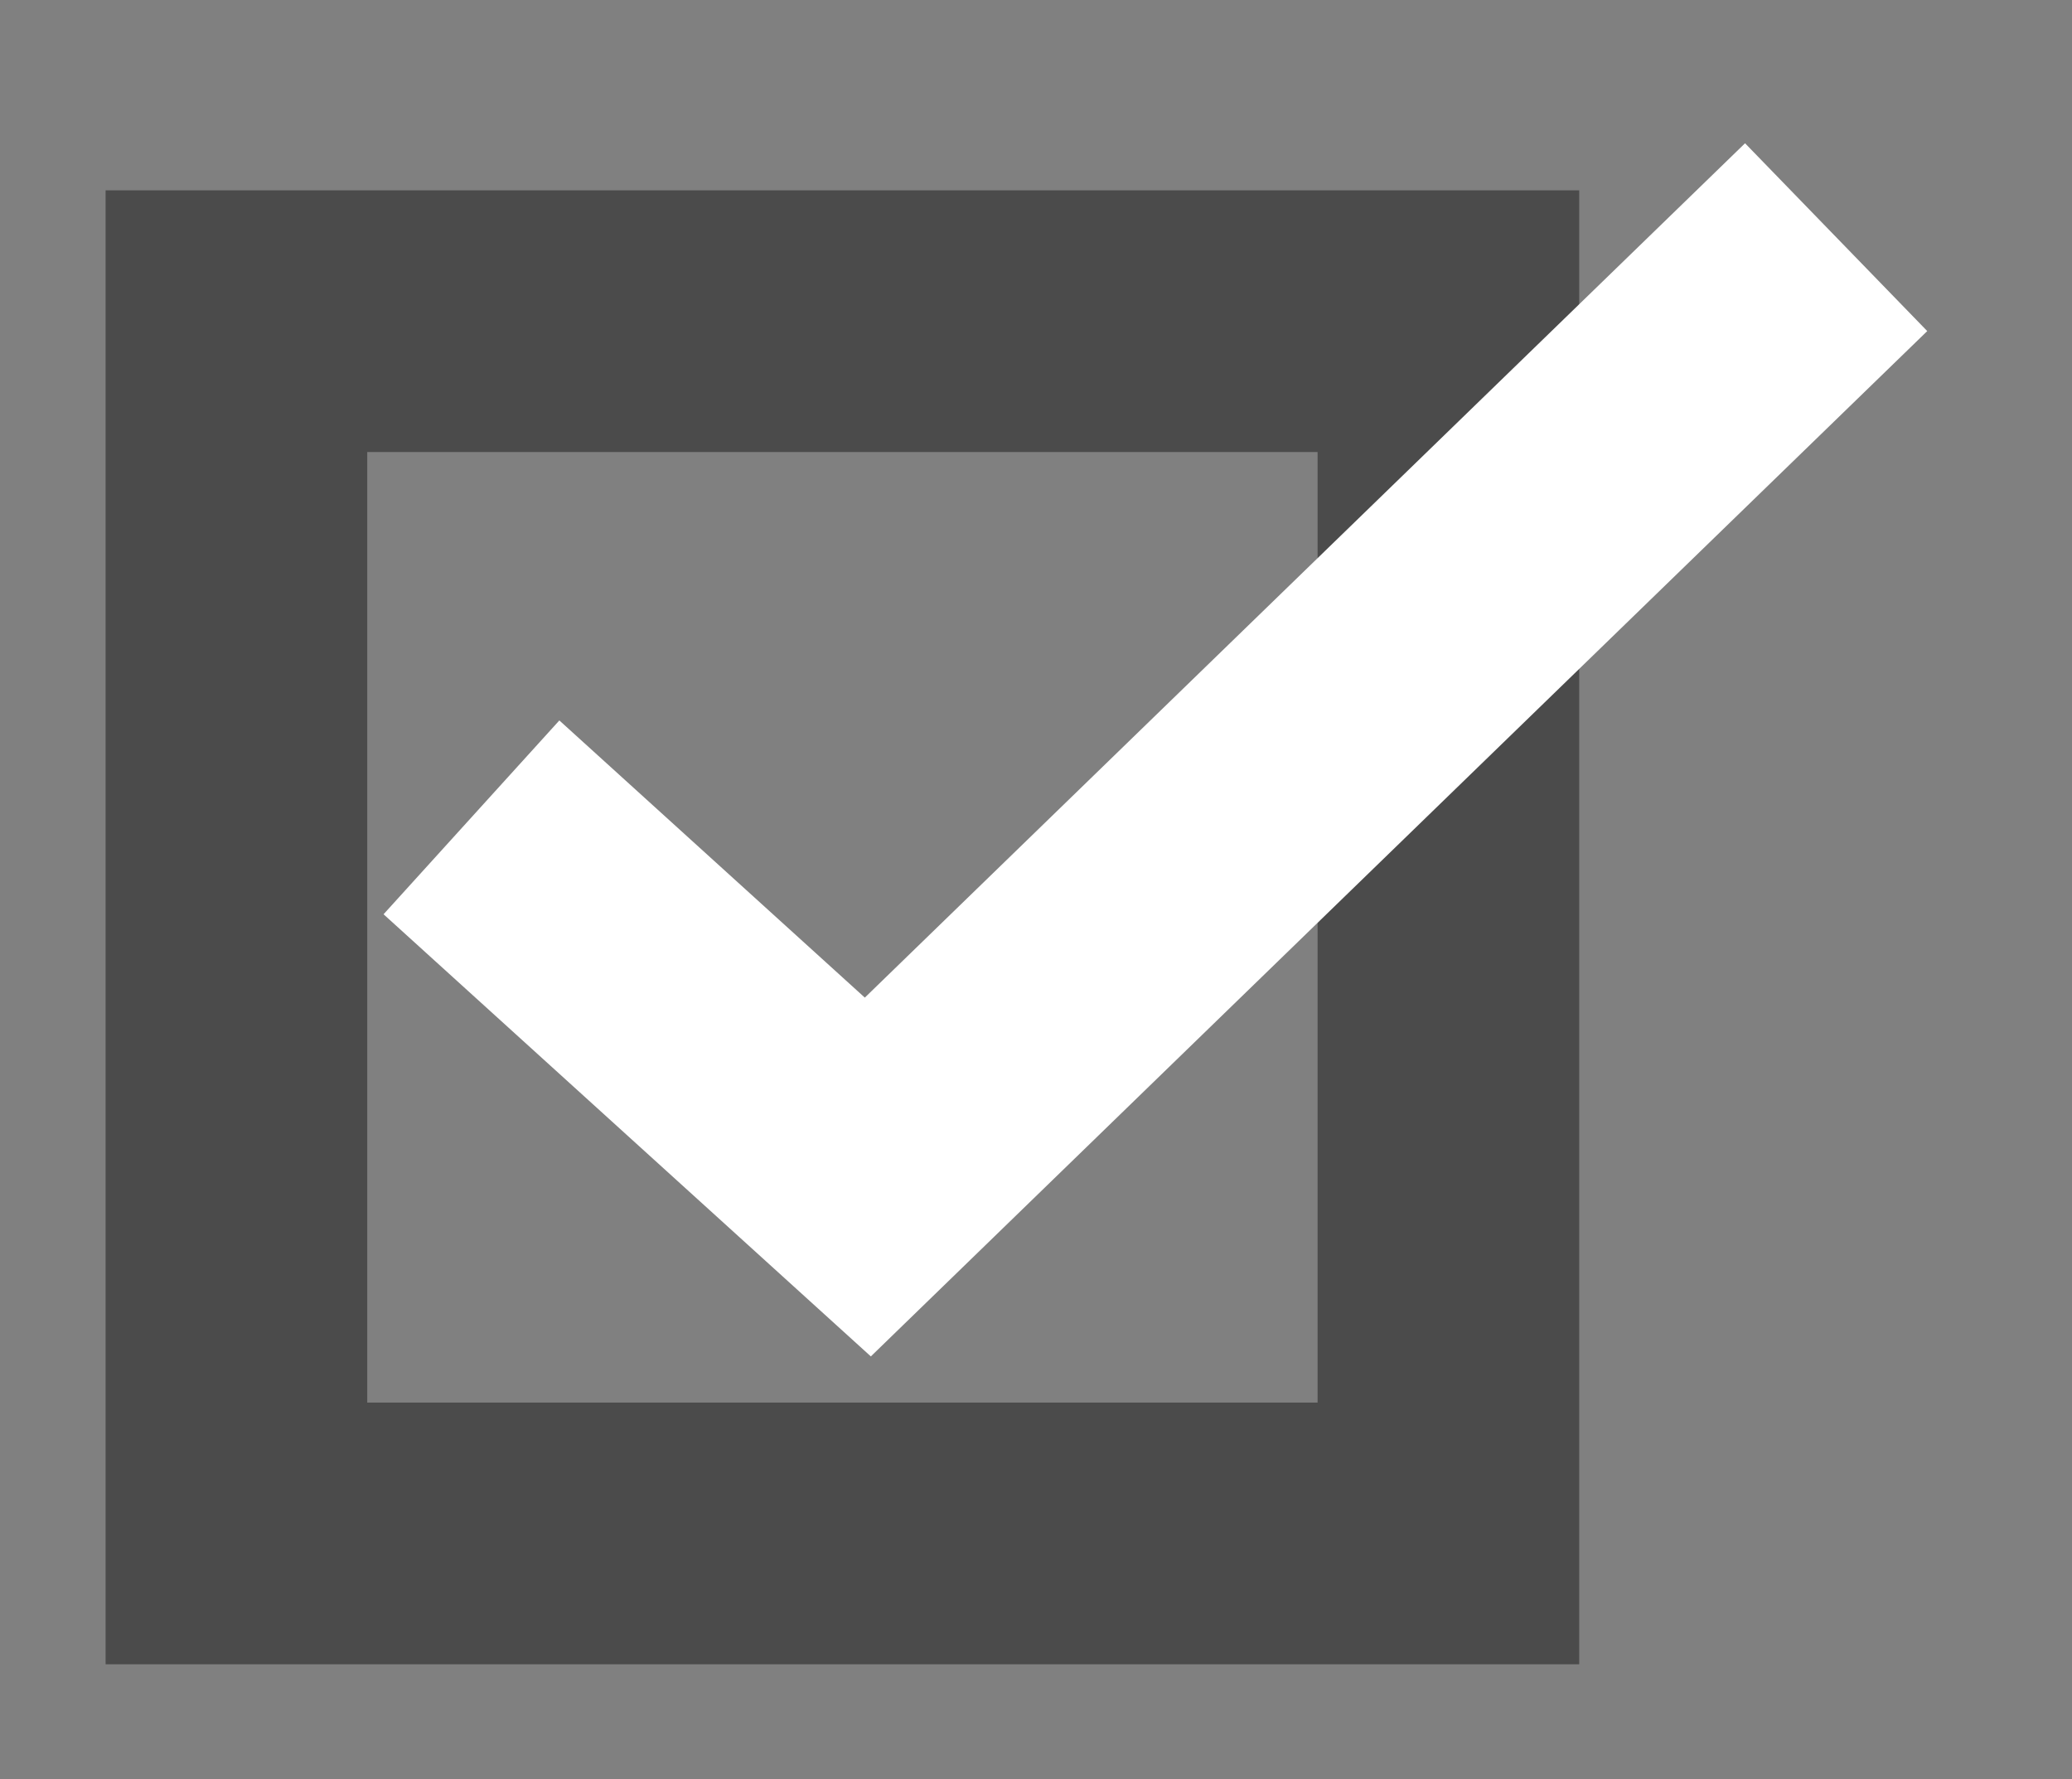
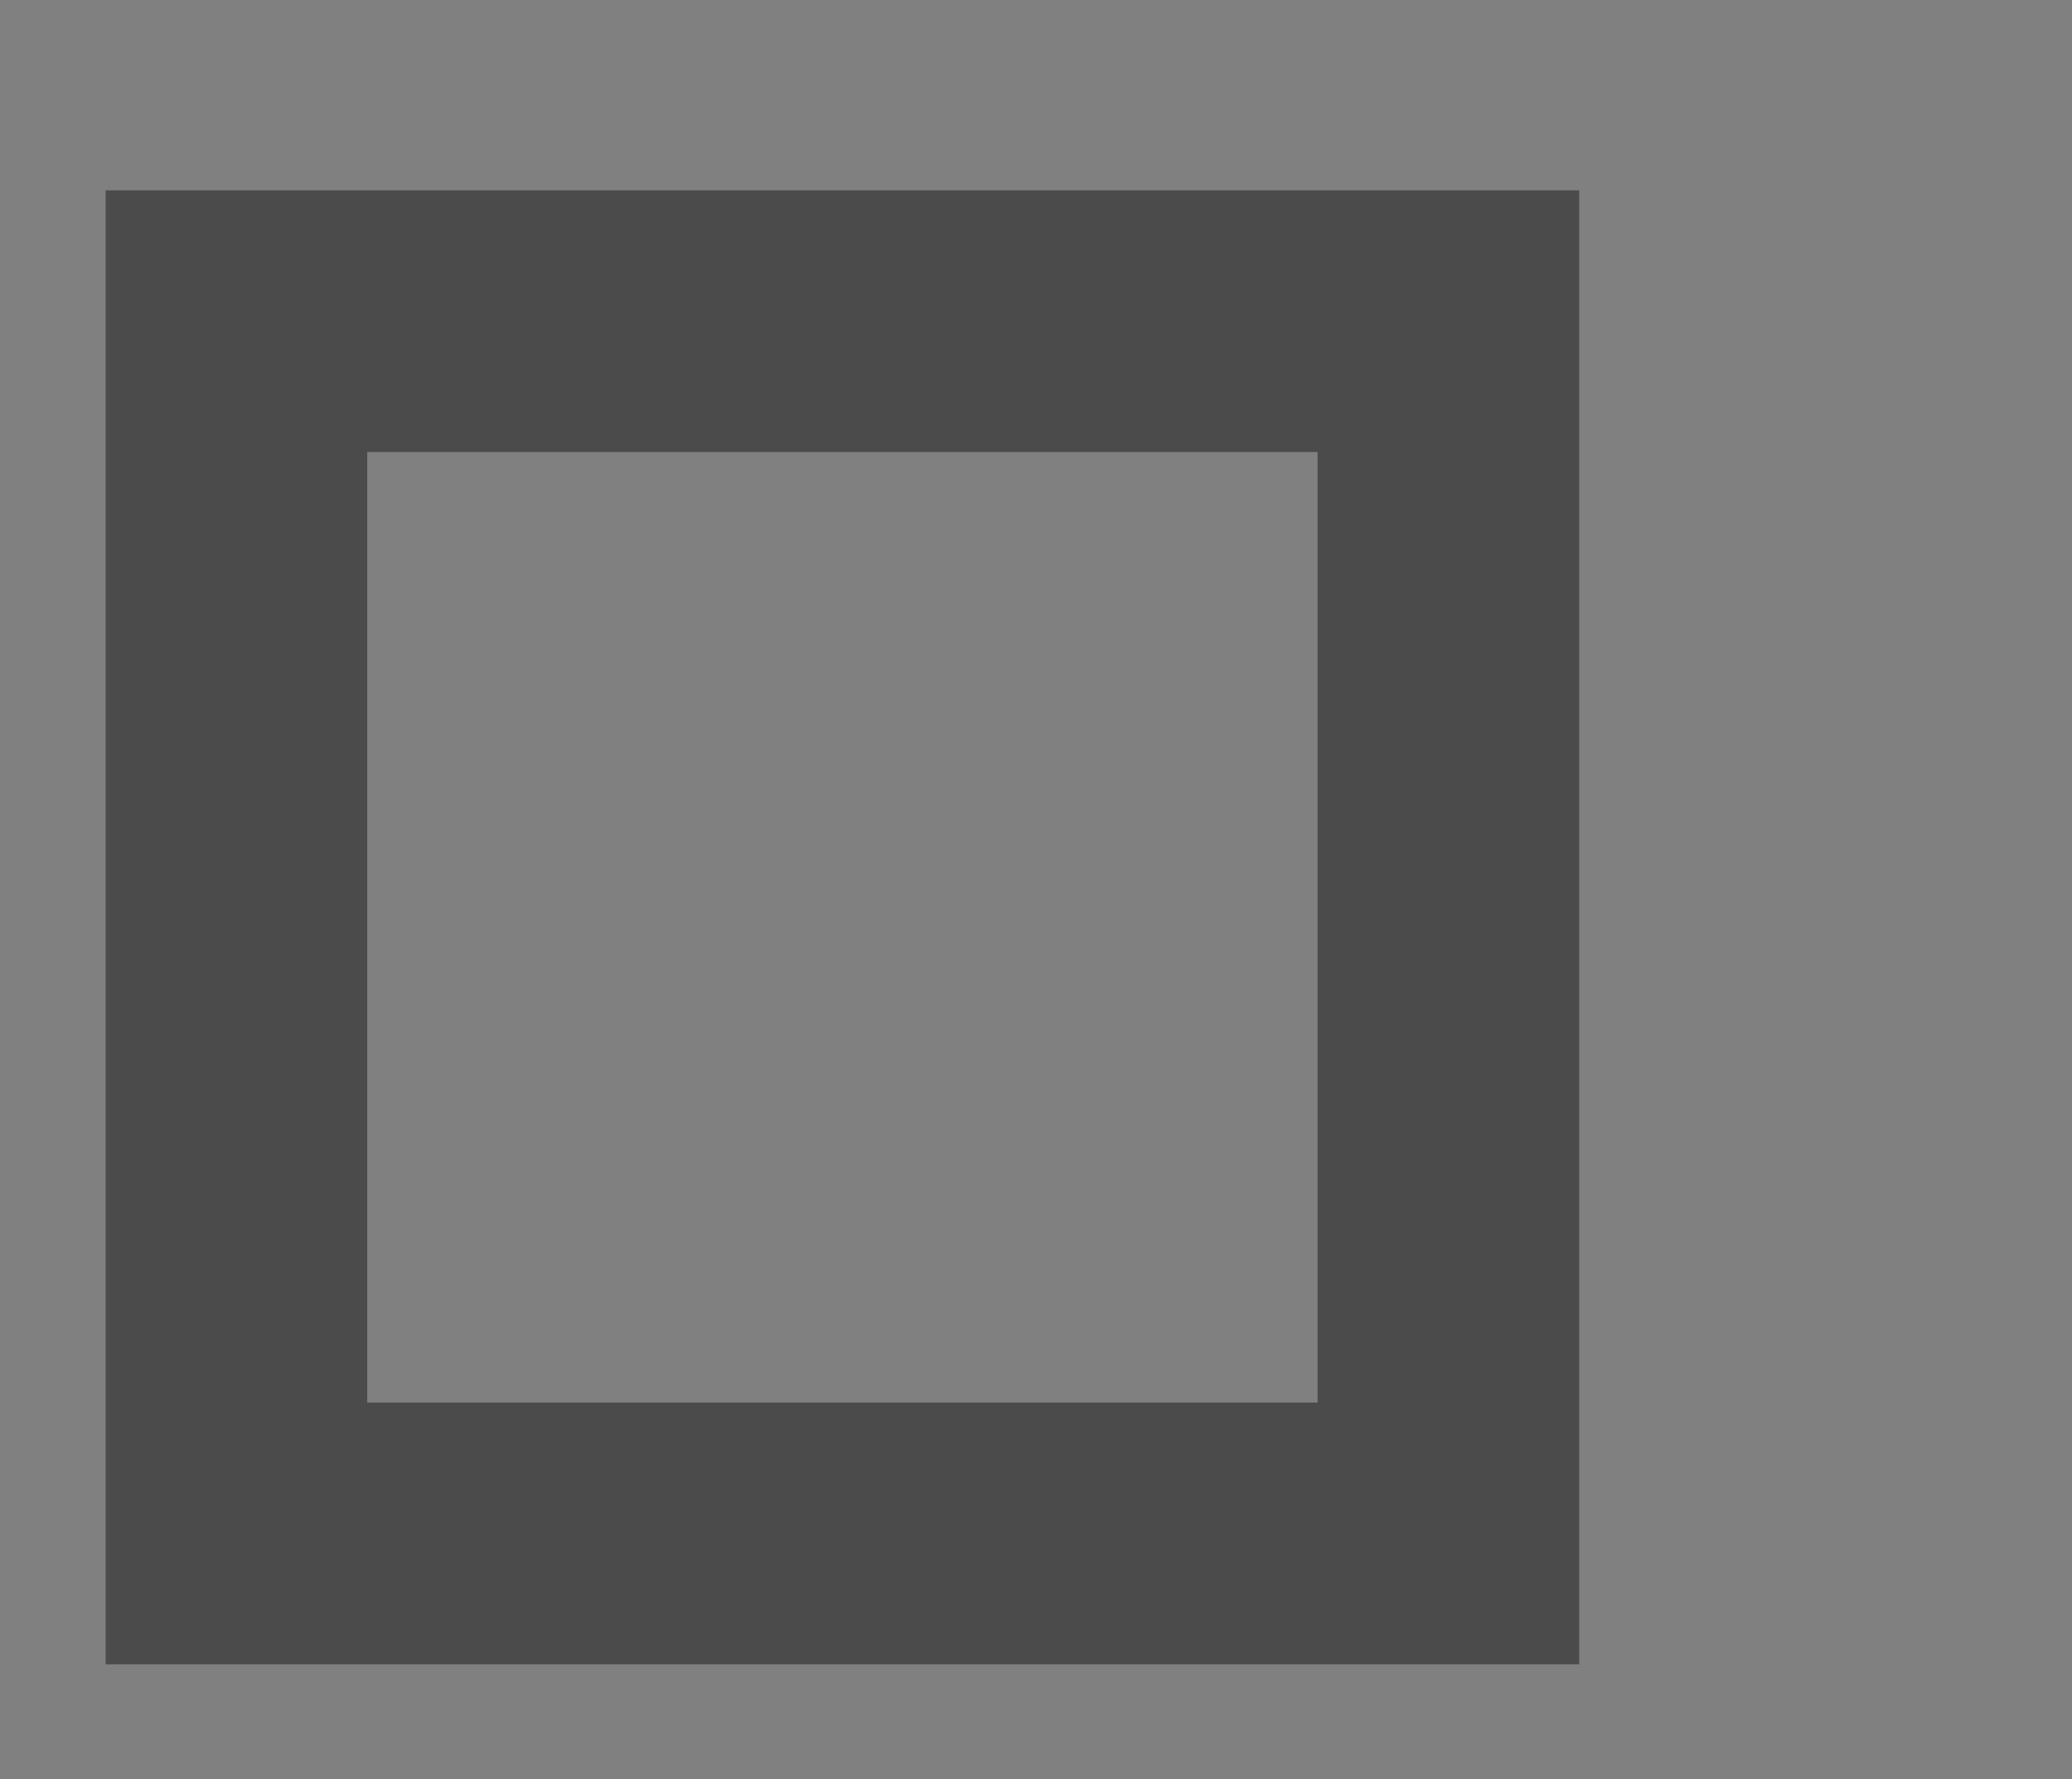
<svg xmlns="http://www.w3.org/2000/svg" width="100%" height="100%" viewBox="0 0 99 85" xml:space="preserve" style="fill-rule:evenodd;clip-rule:evenodd;stroke-miterlimit:1.5;">
  <rect x="0" y="0" width="99" height="85" fill="#808080" stroke="none" />
  <g transform="matrix(1,0,0,1,-3140.61,865.031)">
    <g transform="matrix(4.167,0,0,4.167,2923.6,-1639.71)">
      <g transform="matrix(1,0,0,1,11.04,-202.363)">
        <rect x="43.749" y="391.953" width="13.897" height="13.897" style="fill:none;stroke:rgb(75,75,75);stroke-width:3px;" />
      </g>
      <g transform="matrix(1,0,0,1,11.04,-207.412)">
-         <path d="M46.444,402.69L50.989,406.813L62.092,396.039" style="fill:none;fill-rule:nonzero;stroke:white;stroke-width:3px;" />
-       </g>
+         </g>
    </g>
  </g>
</svg>